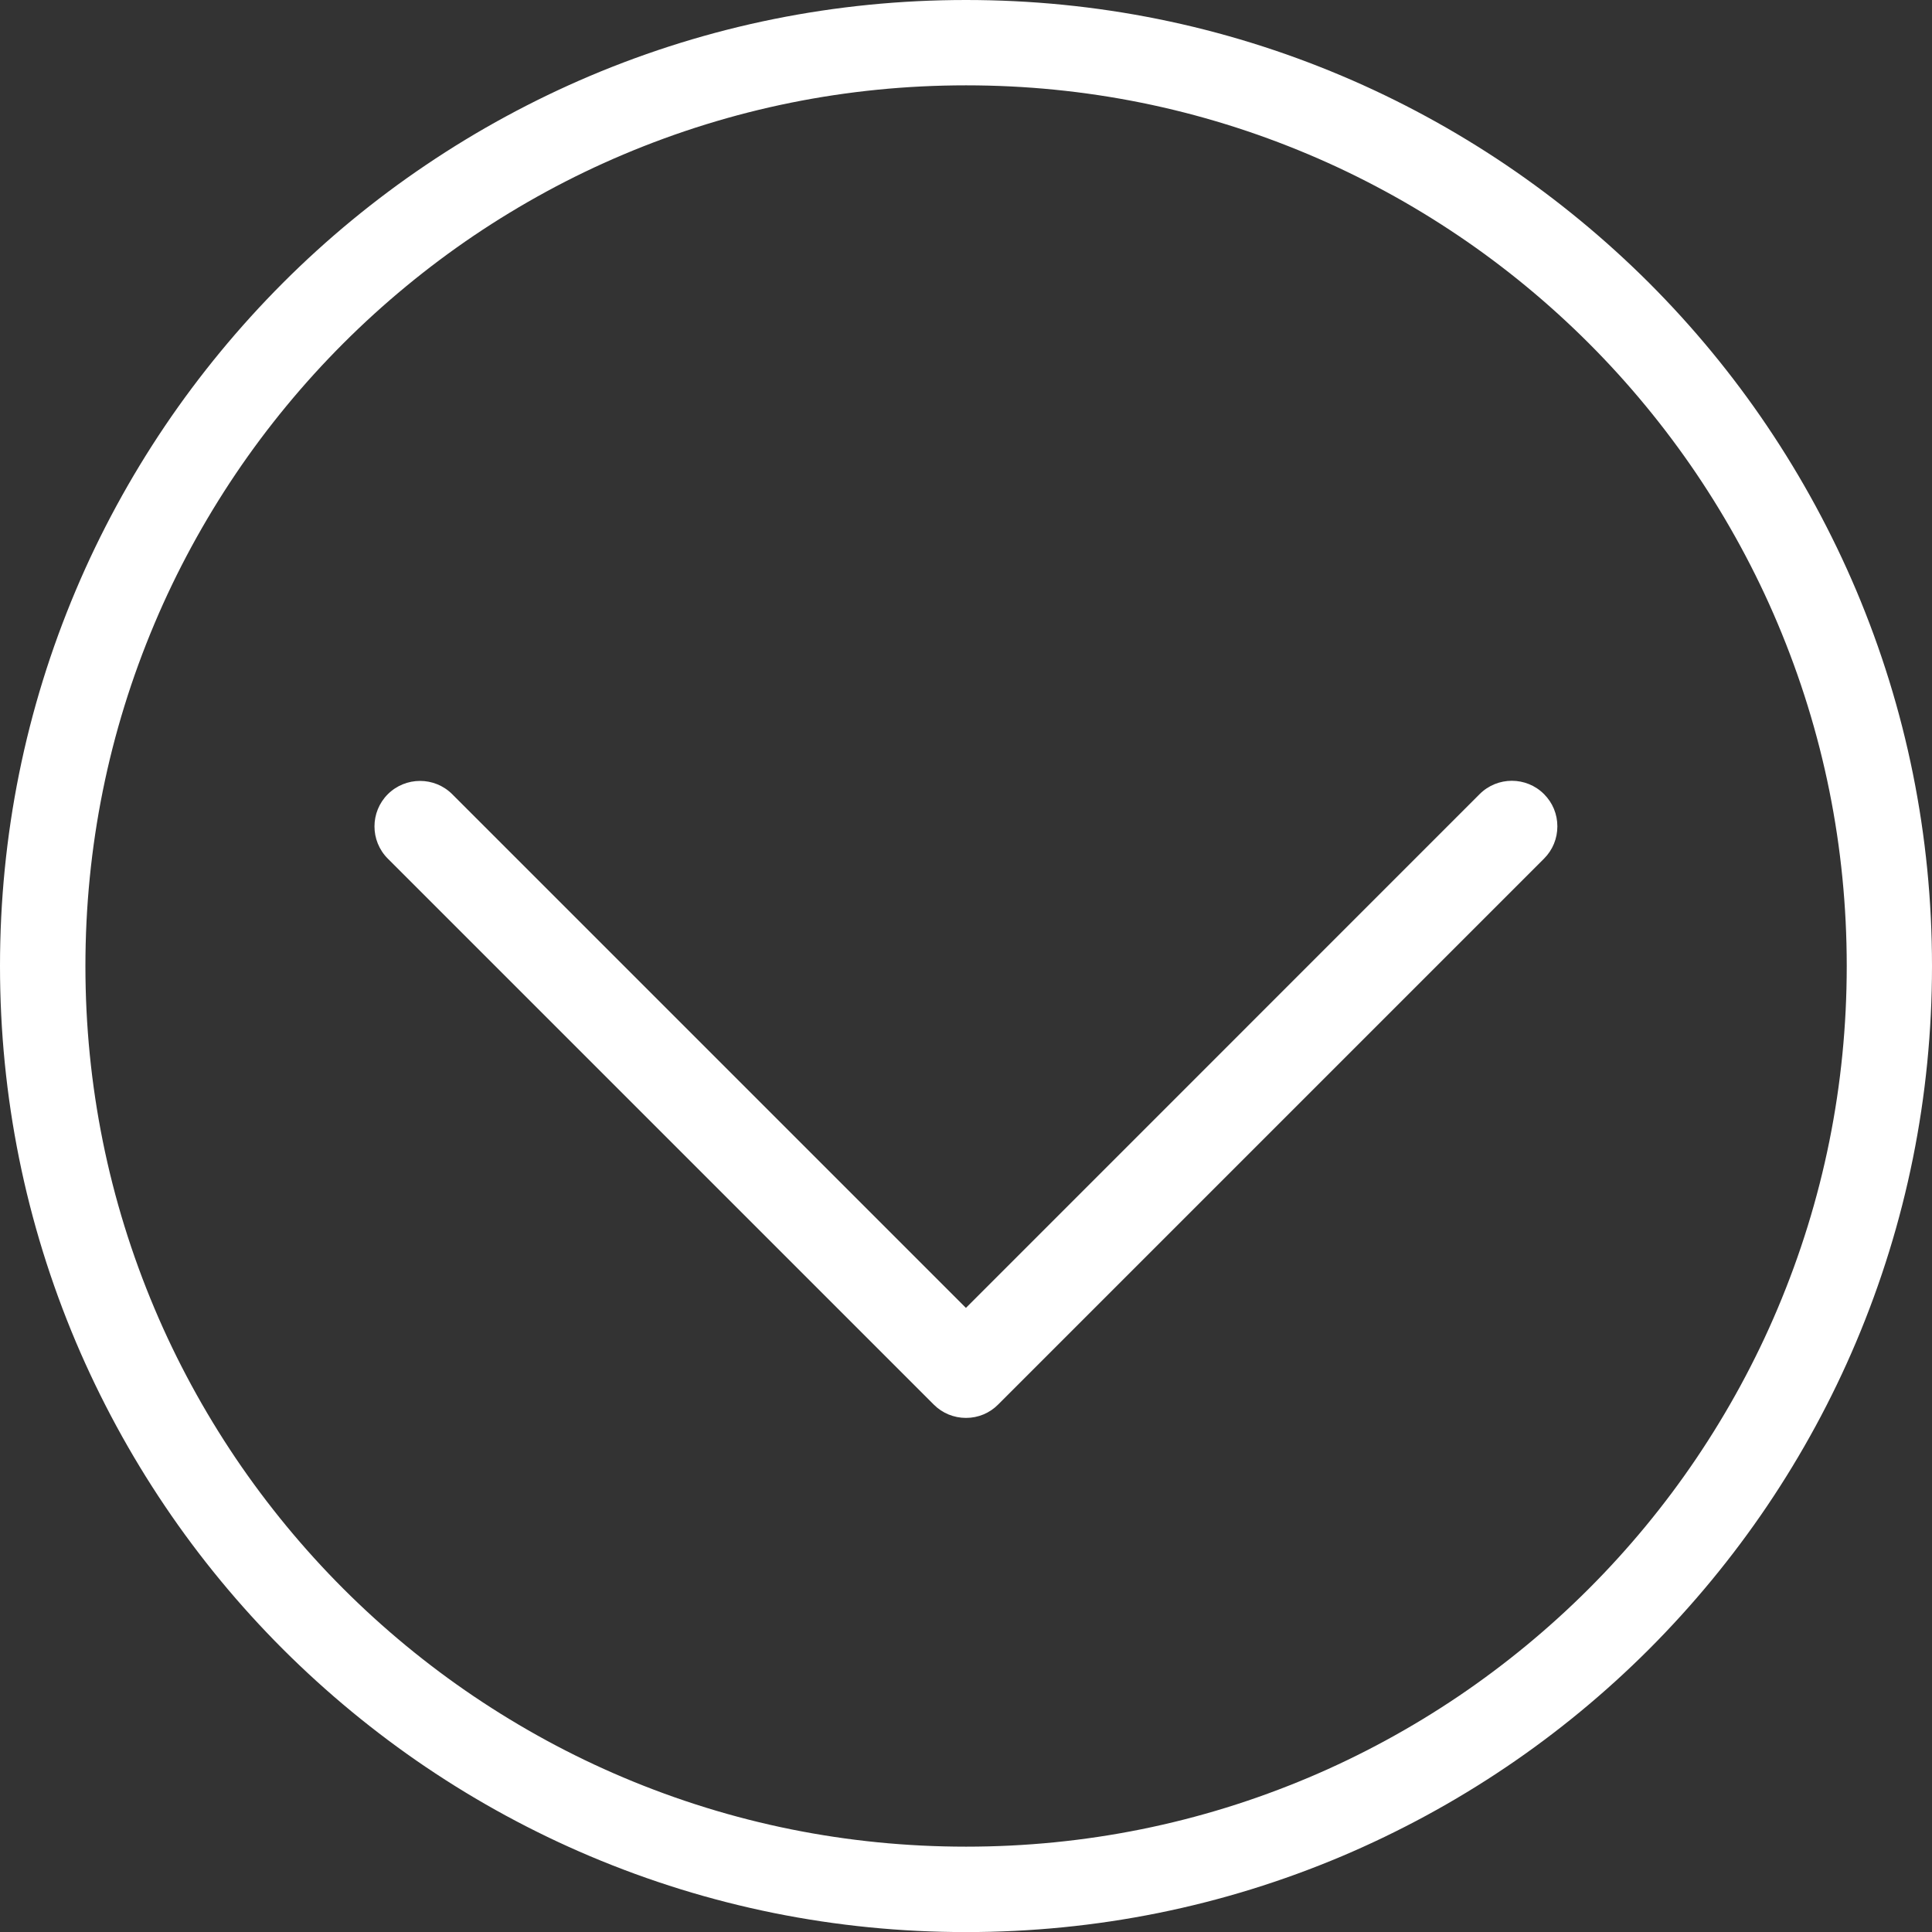
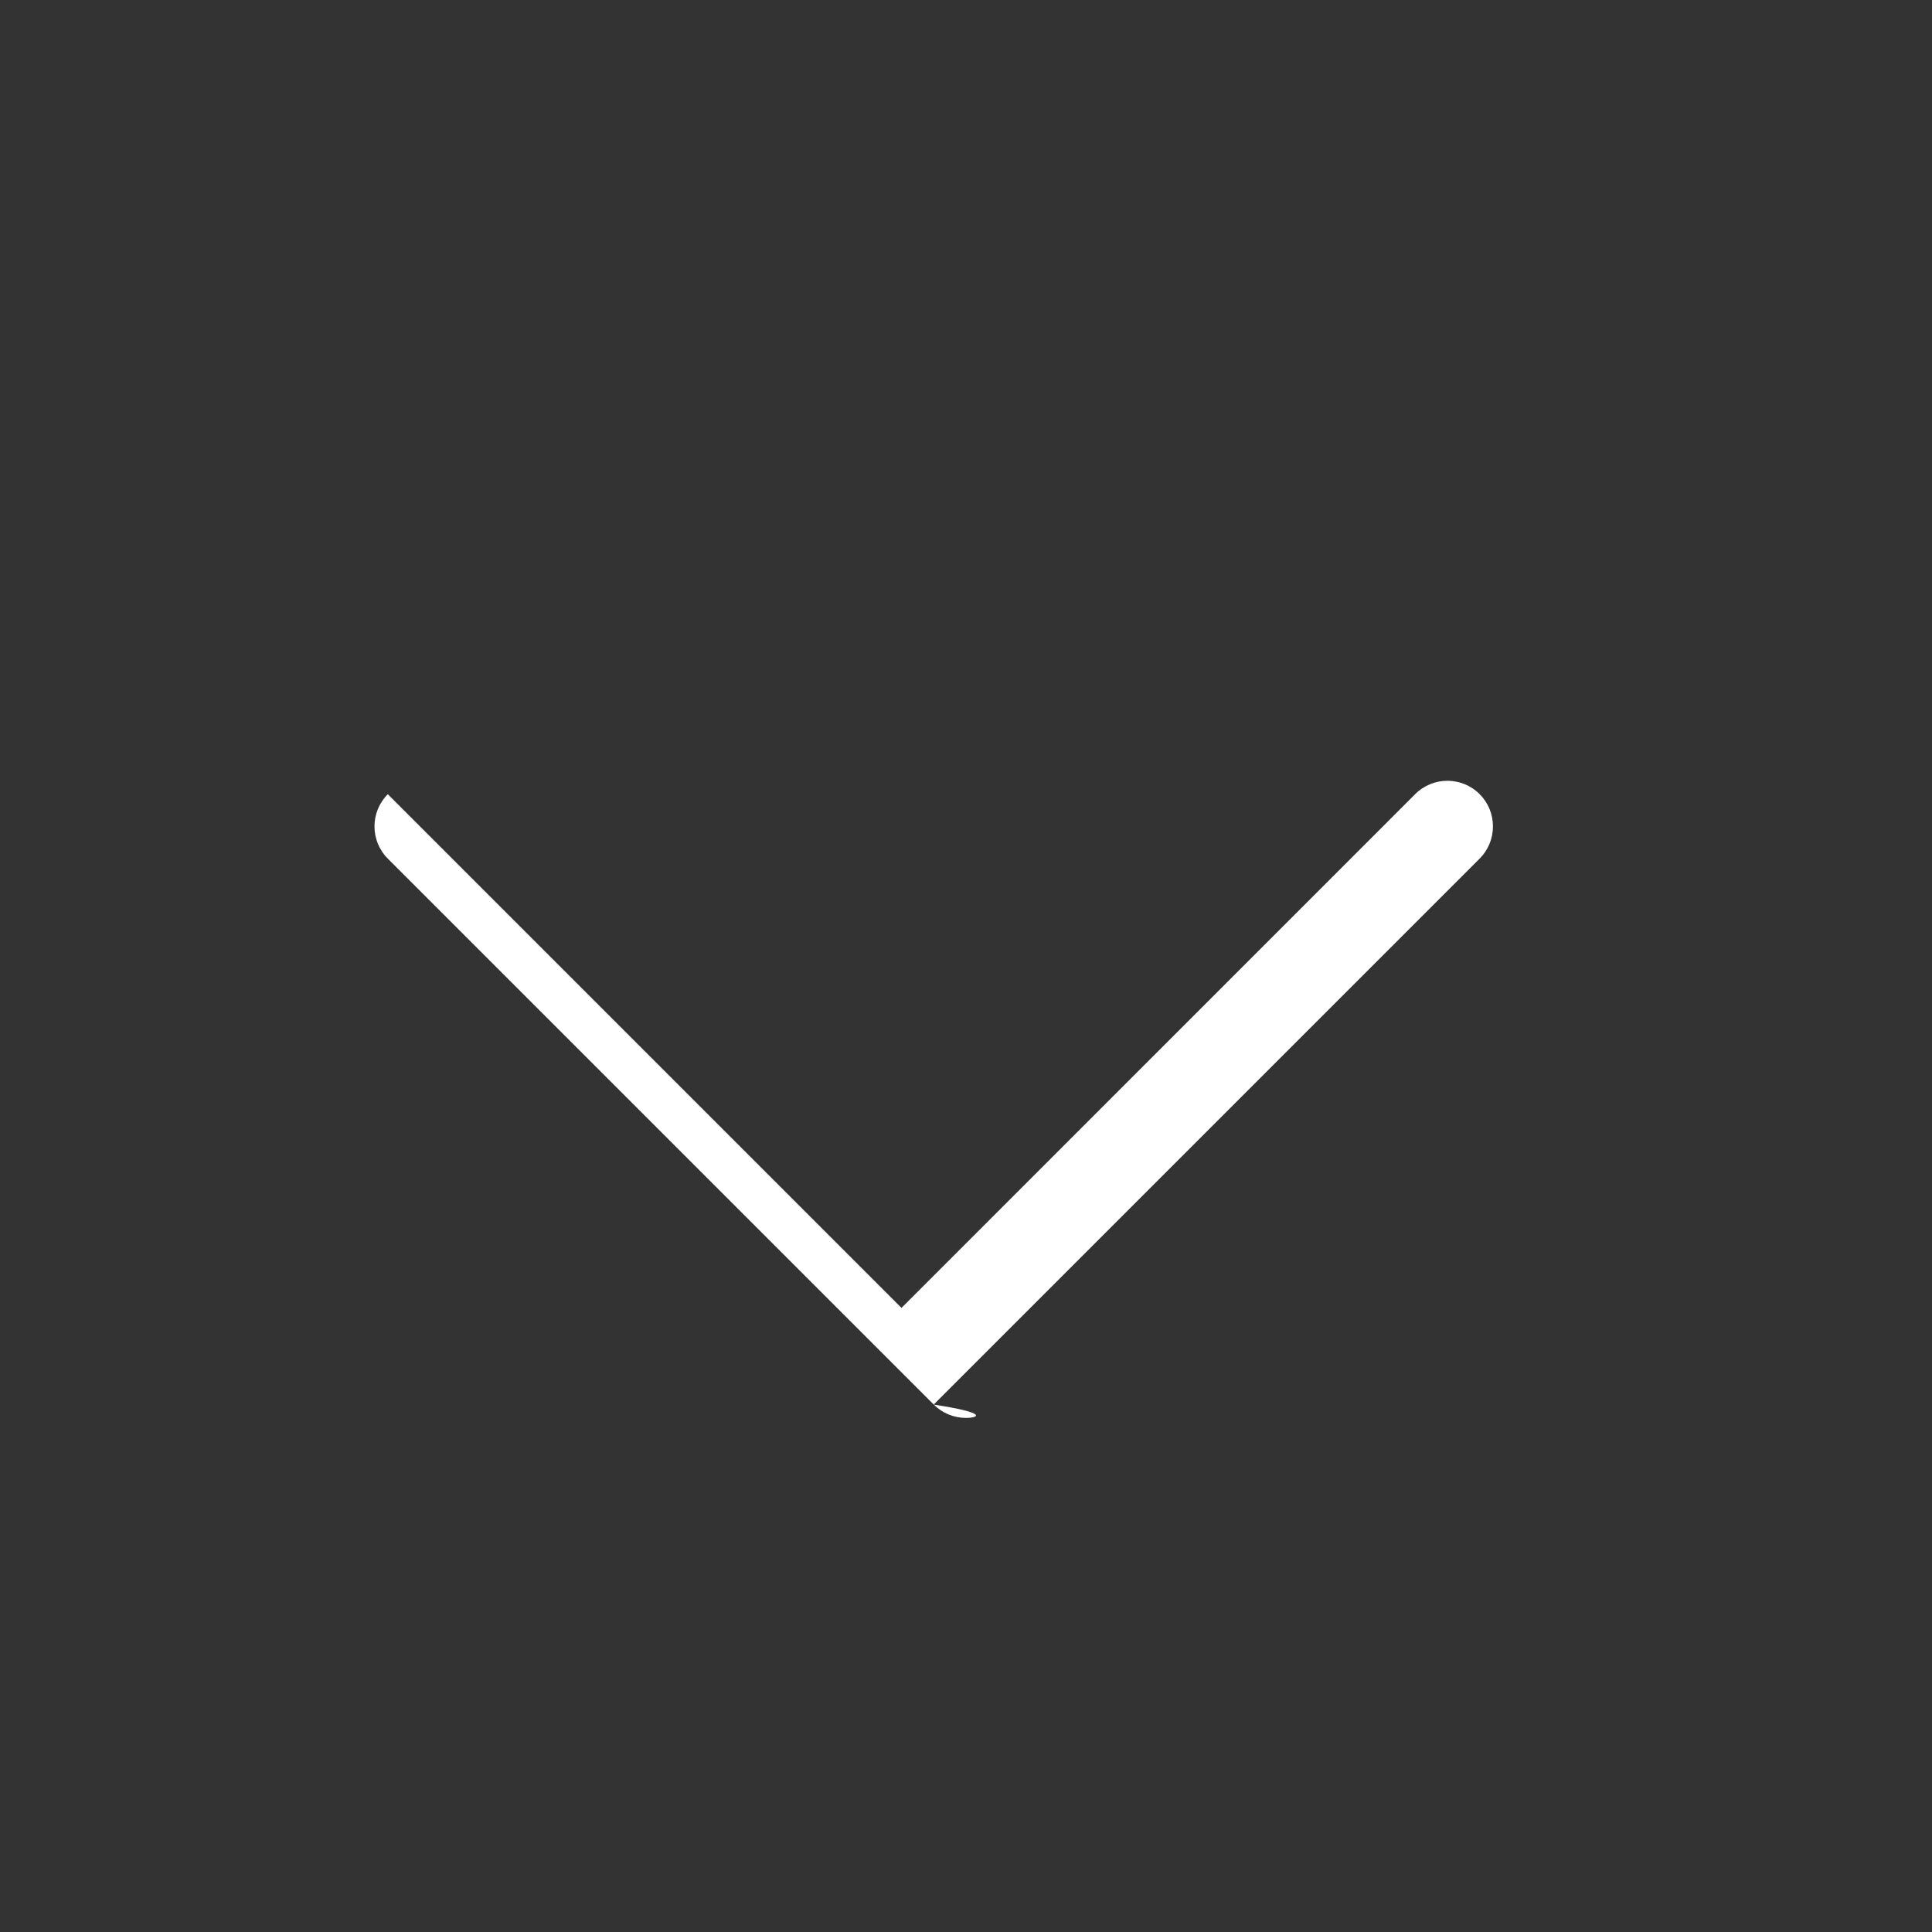
<svg xmlns="http://www.w3.org/2000/svg" version="1.1" id="_x2014_ÎÓÈ_x5F_1" x="0px" y="0px" viewBox="0 0 2420.2 2420.2" style="enable-background:new 0 0 2420.2 2420.2;" xml:space="preserve">
  <rect x="0" y="0" width="2420.2" height="2420.2" fill="#333333" stroke="none" />
  <style type="text/css">
	.st0{fill:#FFFFFF;}
</style>
-   <path class="st0" d="M1210.1,1776.2c-15.2,0-29.6-5.9-40.4-16.7l-683.9-683.9c-22.3-22.3-22.2-58.5,0-80.7c0,0,0,0,0,0  c22.3-22.2,58.5-22.2,80.7,0l643.5,643.5l643.5-643.6c22.3-22.3,58.5-22.3,80.7,0c10.8,10.8,16.7,25.1,16.7,40.4  c0,15.2-5.9,29.6-16.7,40.4l-683.9,683.9c0,0,0,0,0,0s0,0,0,0C1239.7,1770.2,1225.4,1776.2,1210.1,1776.2z" />
-   <path class="st0" d="M2325.1,1681.2c-30.3,71.7-67.9,140.9-111.6,205.6c-43.3,64.1-93,124.3-147.7,179.1  c-54.7,54.7-115,104.5-179.1,147.7c-64.7,43.7-133.9,81.2-205.6,111.6c-149.2,63.1-307.7,95.1-471,95.1s-321.8-32-471-95.1  c-71.7-30.3-140.9-67.9-205.6-111.6c-64.1-43.3-124.3-93-179.1-147.7c-54.7-54.7-104.5-115-147.7-179.1  c-43.7-64.7-81.2-133.9-111.6-205.6C32,1531.9,0,1373.5,0,1210.1c0-163.3,32-321.8,95.1-471c30.3-71.7,67.9-140.9,111.6-205.6  c43.3-64.1,93-124.3,147.7-179.1s115-104.5,179.1-147.7c64.7-43.7,133.9-81.2,205.6-111.6C888.3,32,1046.8,0,1210.1,0  c163.3,0,321.8,32,471,95.1c71.7,30.3,140.9,67.9,205.6,111.6c64.1,43.3,124.3,93,179.1,147.7c54.7,54.7,104.5,115,147.7,179.1  c43.7,64.7,81.2,133.9,111.6,205.6c63.1,149.2,95.1,307.7,95.1,471S2388.2,1531.9,2325.1,1681.2z M193.7,1639.5  c27.6,65.4,61.9,128.4,101.7,187.4c39.5,58.4,84.8,113.4,134.7,163.3s104.9,95.3,163.3,134.7c59,39.8,122,74.1,187.4,101.7  c136,57.5,280.4,86.7,429.4,86.7c148.9,0,293.4-29.2,429.4-86.7c65.4-27.6,128.4-61.9,187.4-101.7c58.4-39.5,113.4-84.8,163.3-134.7  s95.3-104.9,134.7-163.3c39.8-59,74.1-122,101.7-187.4c57.5-136,86.7-280.4,86.7-429.4c0-148.9-29.2-293.4-86.7-429.4  c-27.6-65.4-61.9-128.4-101.7-187.4c-39.5-58.4-84.8-113.4-134.7-163.3s-104.9-95.3-163.3-134.7c-59-39.8-122-74.1-187.4-101.7  c-136-57.5-280.4-86.7-429.4-86.7c-148.9,0-293.4,29.2-429.4,86.7c-65.4,27.6-128.4,61.9-187.4,101.7  C535,334.8,480,380.2,430.1,430.1S334.8,535,295.4,593.4c-39.8,59-74.1,122-101.7,187.4c-57.5,136-86.7,280.4-86.7,429.4  C107,1359.1,136.2,1503.5,193.7,1639.5z" />
+   <path class="st0" d="M1210.1,1776.2c-15.2,0-29.6-5.9-40.4-16.7l-683.9-683.9c-22.3-22.3-22.2-58.5,0-80.7c0,0,0,0,0,0  l643.5,643.5l643.5-643.6c22.3-22.3,58.5-22.3,80.7,0c10.8,10.8,16.7,25.1,16.7,40.4  c0,15.2-5.9,29.6-16.7,40.4l-683.9,683.9c0,0,0,0,0,0s0,0,0,0C1239.7,1770.2,1225.4,1776.2,1210.1,1776.2z" />
</svg>